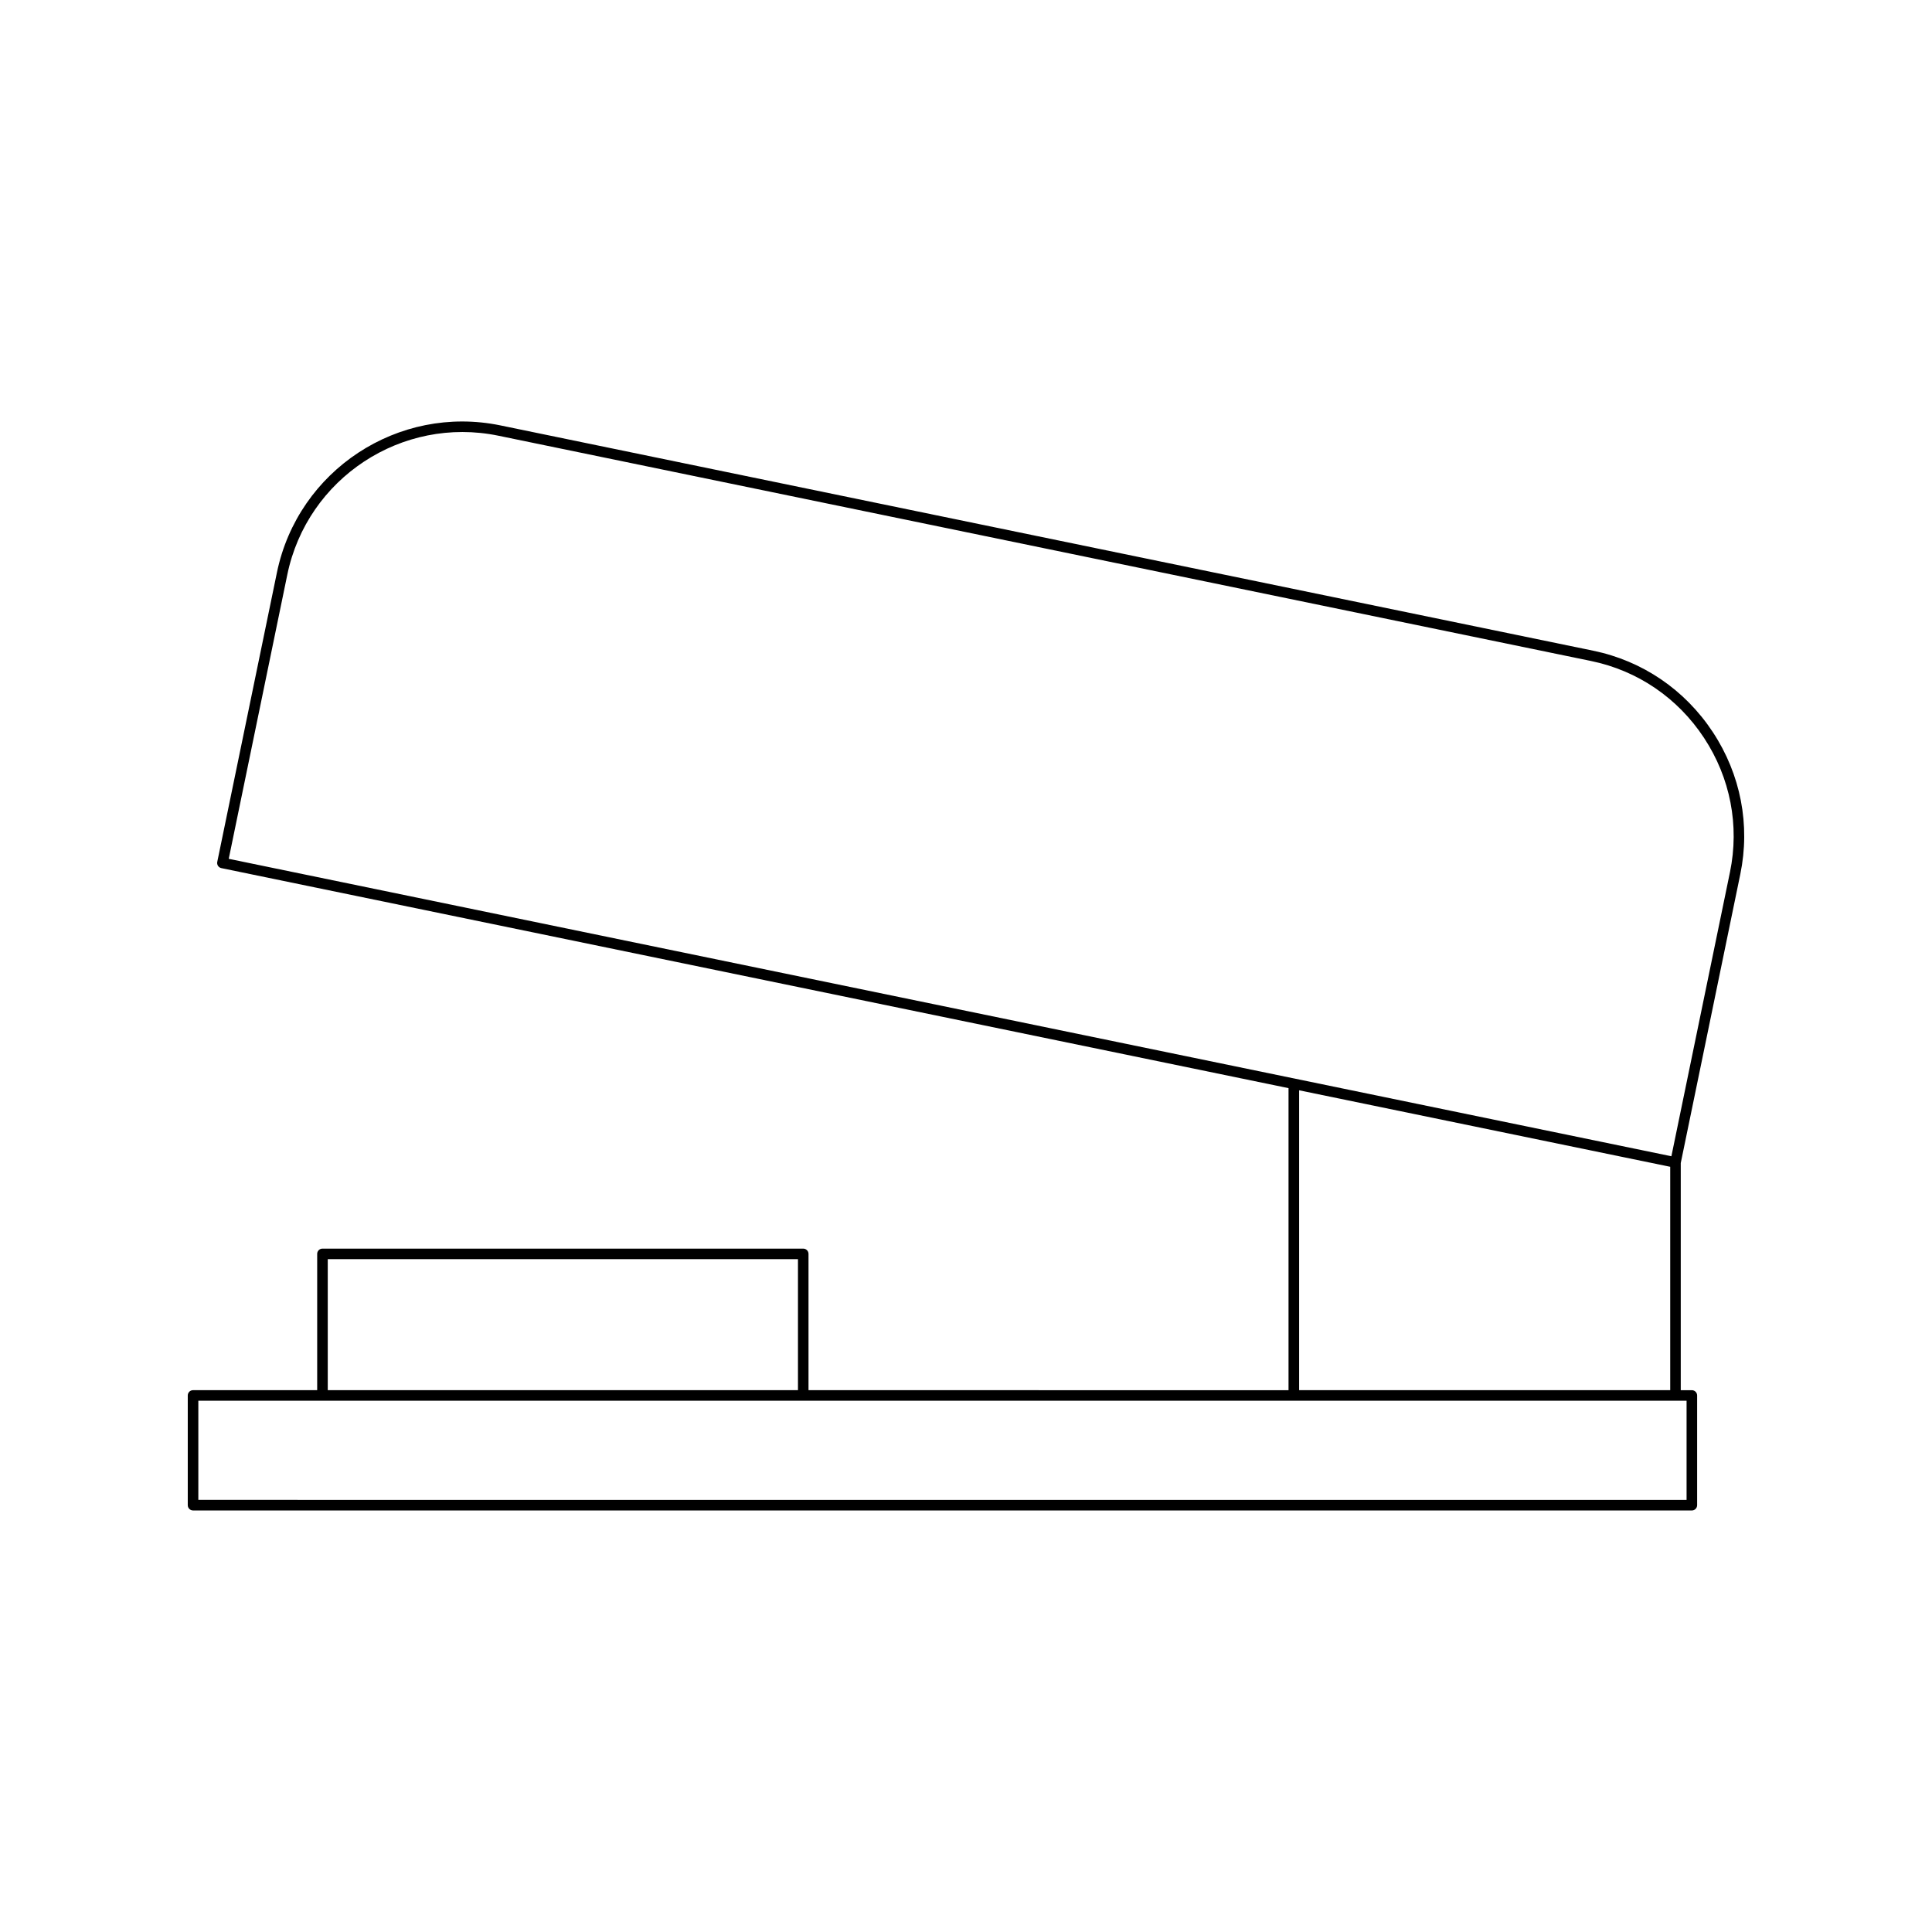
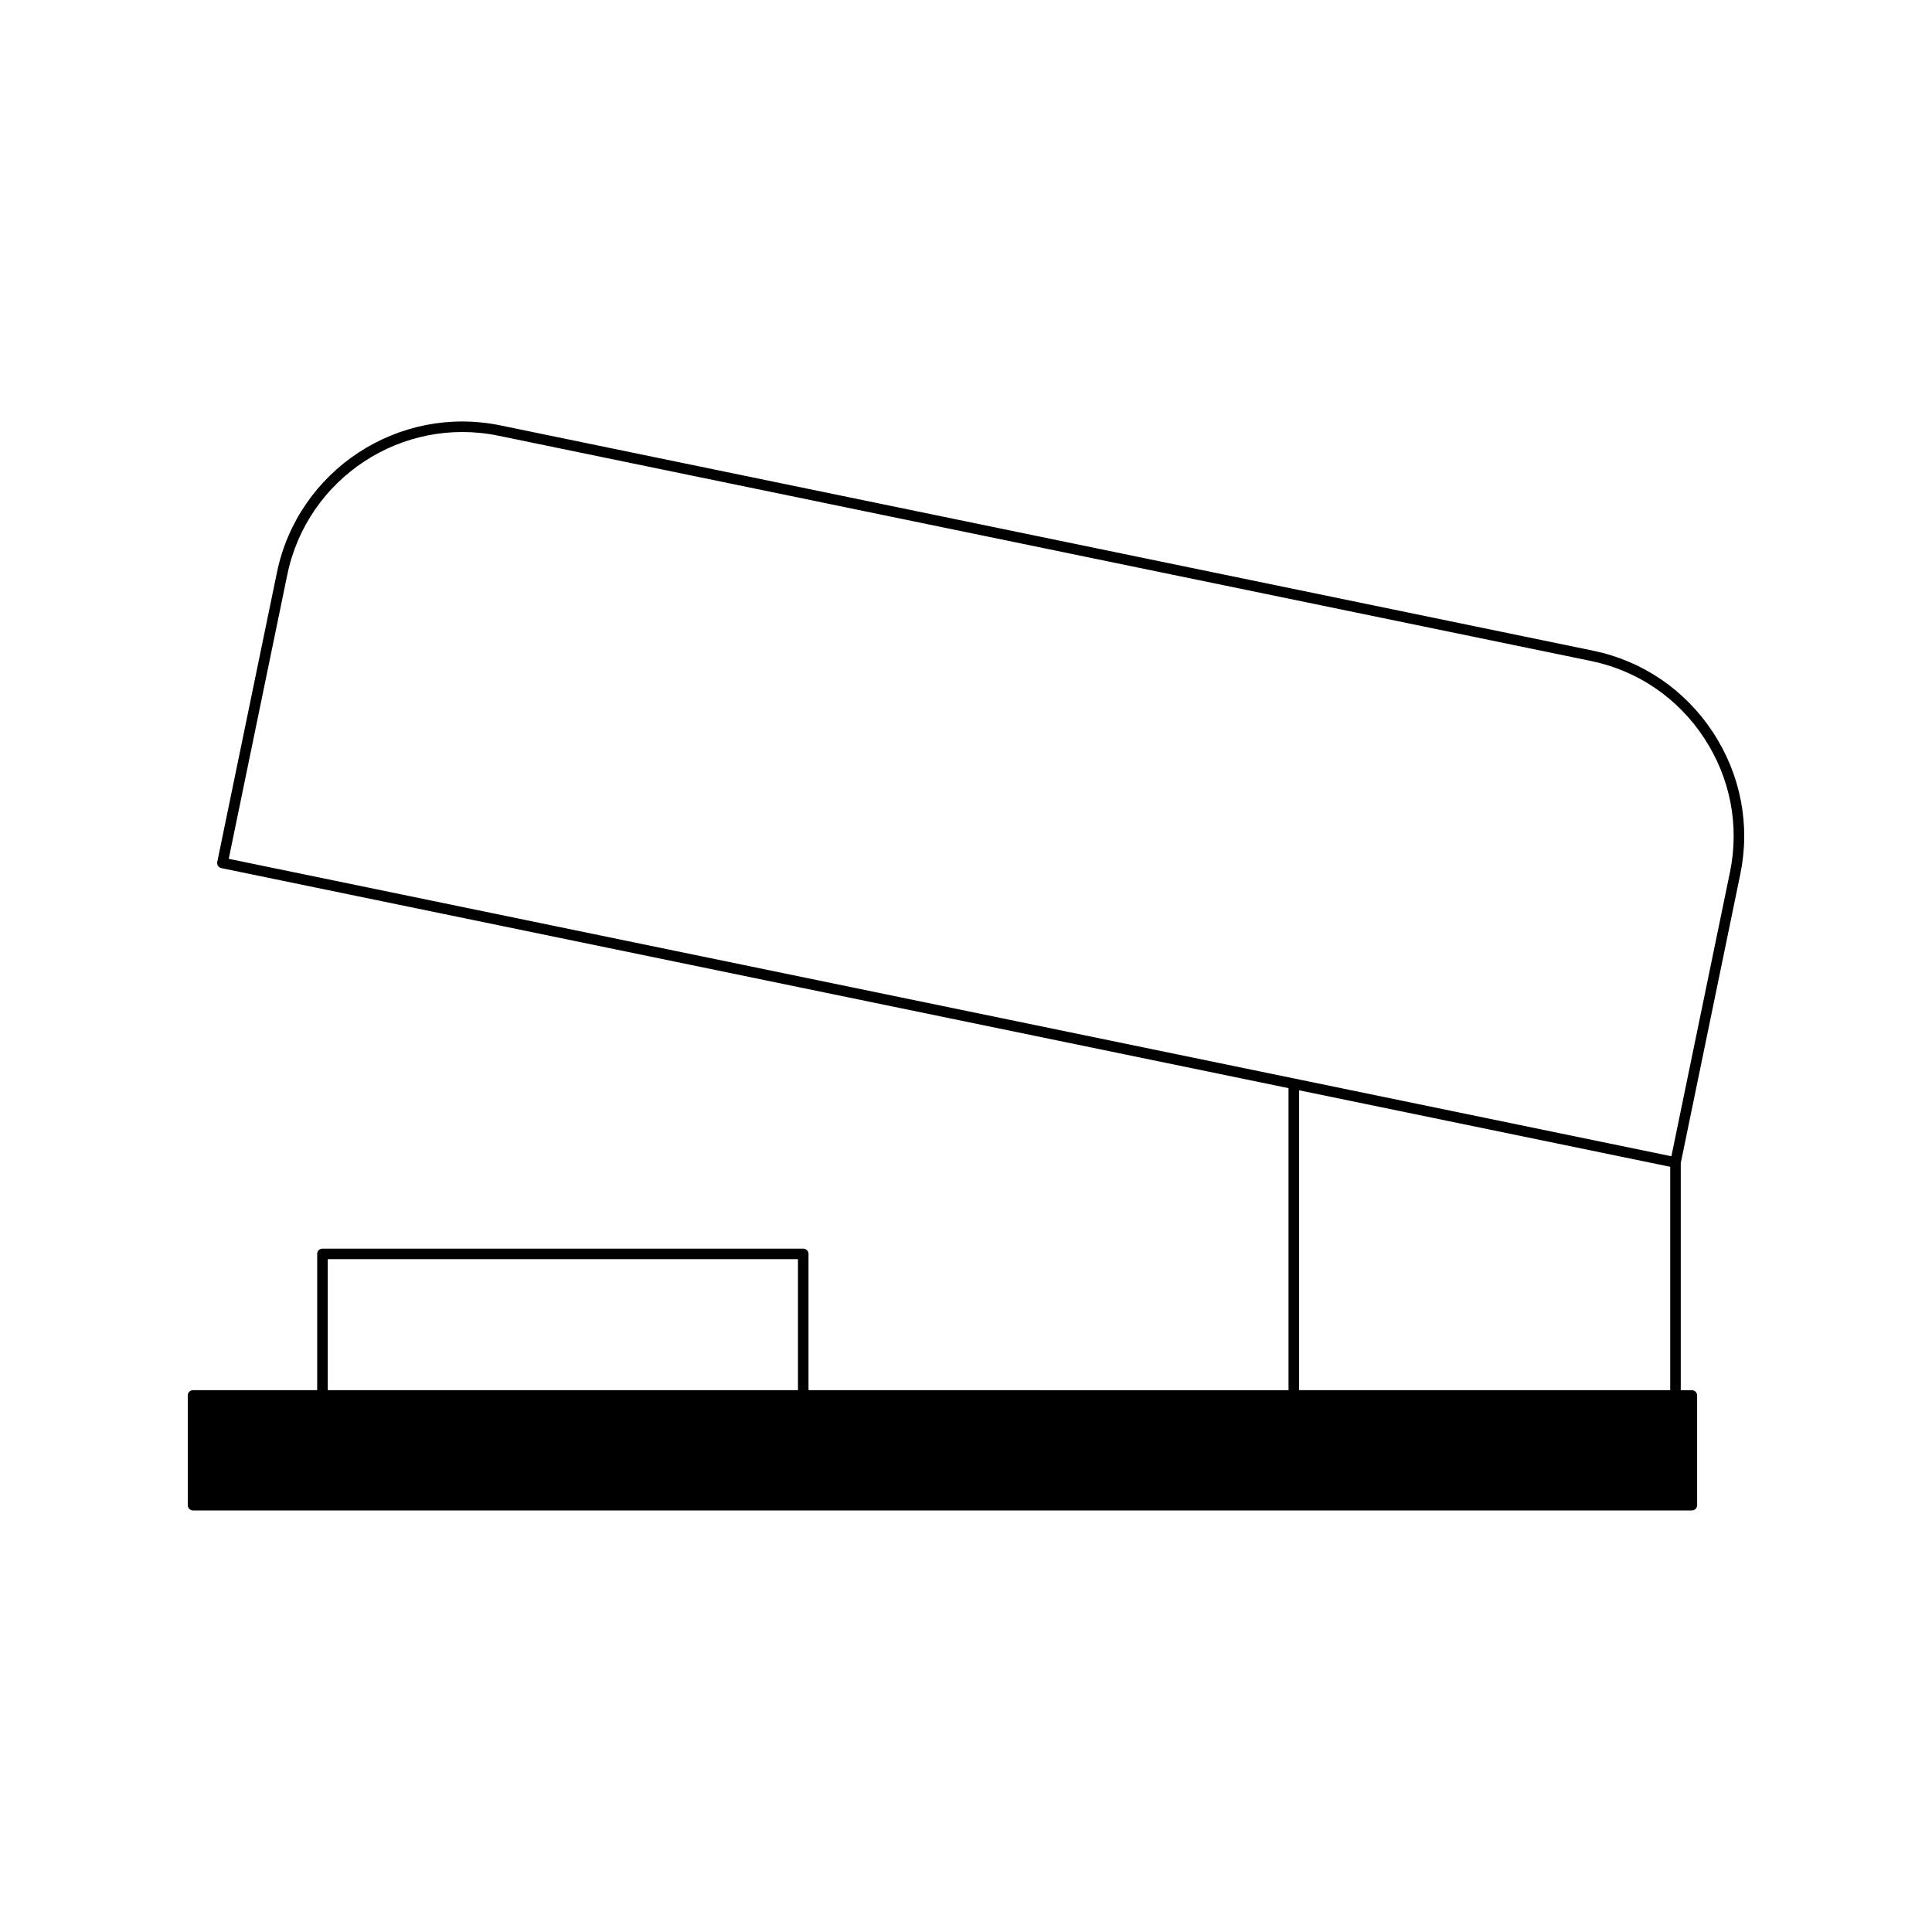
<svg xmlns="http://www.w3.org/2000/svg" fill="#000000" width="800px" height="800px" version="1.1" viewBox="144 144 512 512">
-   <path d="m566.2 316.44-289.56-59.699c-27.105-5.598-53.672 11.91-59.254 38.996l-15.809 76.672c-0.16 0.758 0.332 1.496 1.086 1.652l282.81 58.309v80.047l-127.21-0.004v-36.117c0-0.773-0.625-1.398-1.398-1.398h-127.41c-0.773 0-1.398 0.625-1.398 1.398v36.117h-32.898c-0.773 0-1.398 0.625-1.398 1.398v29.074c0 0.773 0.625 1.398 1.398 1.398l397.2 0.004c0.773 0 1.398-0.625 1.398-1.398v-29.074c0-0.773-0.625-1.398-1.398-1.398h-2.941v-60.199l15.777-76.527c2.699-13.066 0.113-26.445-7.273-37.668-7.391-11.227-18.652-18.891-31.723-21.582zm-335.34 161.25h124.61v34.719h-124.61zm360.1 37.52v26.277l-394.4-0.004v-26.277zm-102.68-2.801v-79.469l98.344 20.273v59.195zm114.18-137.29-15.523 75.301-382.32-78.824 15.523-75.305c5.273-25.574 30.363-42.102 55.953-36.82l289.55 59.699c12.336 2.543 22.973 9.781 29.945 20.379 6.977 10.602 9.414 23.23 6.875 35.57z" />
+   <path d="m566.2 316.44-289.56-59.699c-27.105-5.598-53.672 11.91-59.254 38.996l-15.809 76.672c-0.16 0.758 0.332 1.496 1.086 1.652l282.81 58.309v80.047l-127.21-0.004v-36.117c0-0.773-0.625-1.398-1.398-1.398h-127.41c-0.773 0-1.398 0.625-1.398 1.398v36.117h-32.898c-0.773 0-1.398 0.625-1.398 1.398v29.074c0 0.773 0.625 1.398 1.398 1.398l397.2 0.004c0.773 0 1.398-0.625 1.398-1.398v-29.074c0-0.773-0.625-1.398-1.398-1.398h-2.941v-60.199l15.777-76.527c2.699-13.066 0.113-26.445-7.273-37.668-7.391-11.227-18.652-18.891-31.723-21.582zm-335.34 161.25h124.61v34.719h-124.61zm360.1 37.52v26.277v-26.277zm-102.68-2.801v-79.469l98.344 20.273v59.195zm114.18-137.29-15.523 75.301-382.32-78.824 15.523-75.305c5.273-25.574 30.363-42.102 55.953-36.82l289.55 59.699c12.336 2.543 22.973 9.781 29.945 20.379 6.977 10.602 9.414 23.23 6.875 35.57z" />
</svg>